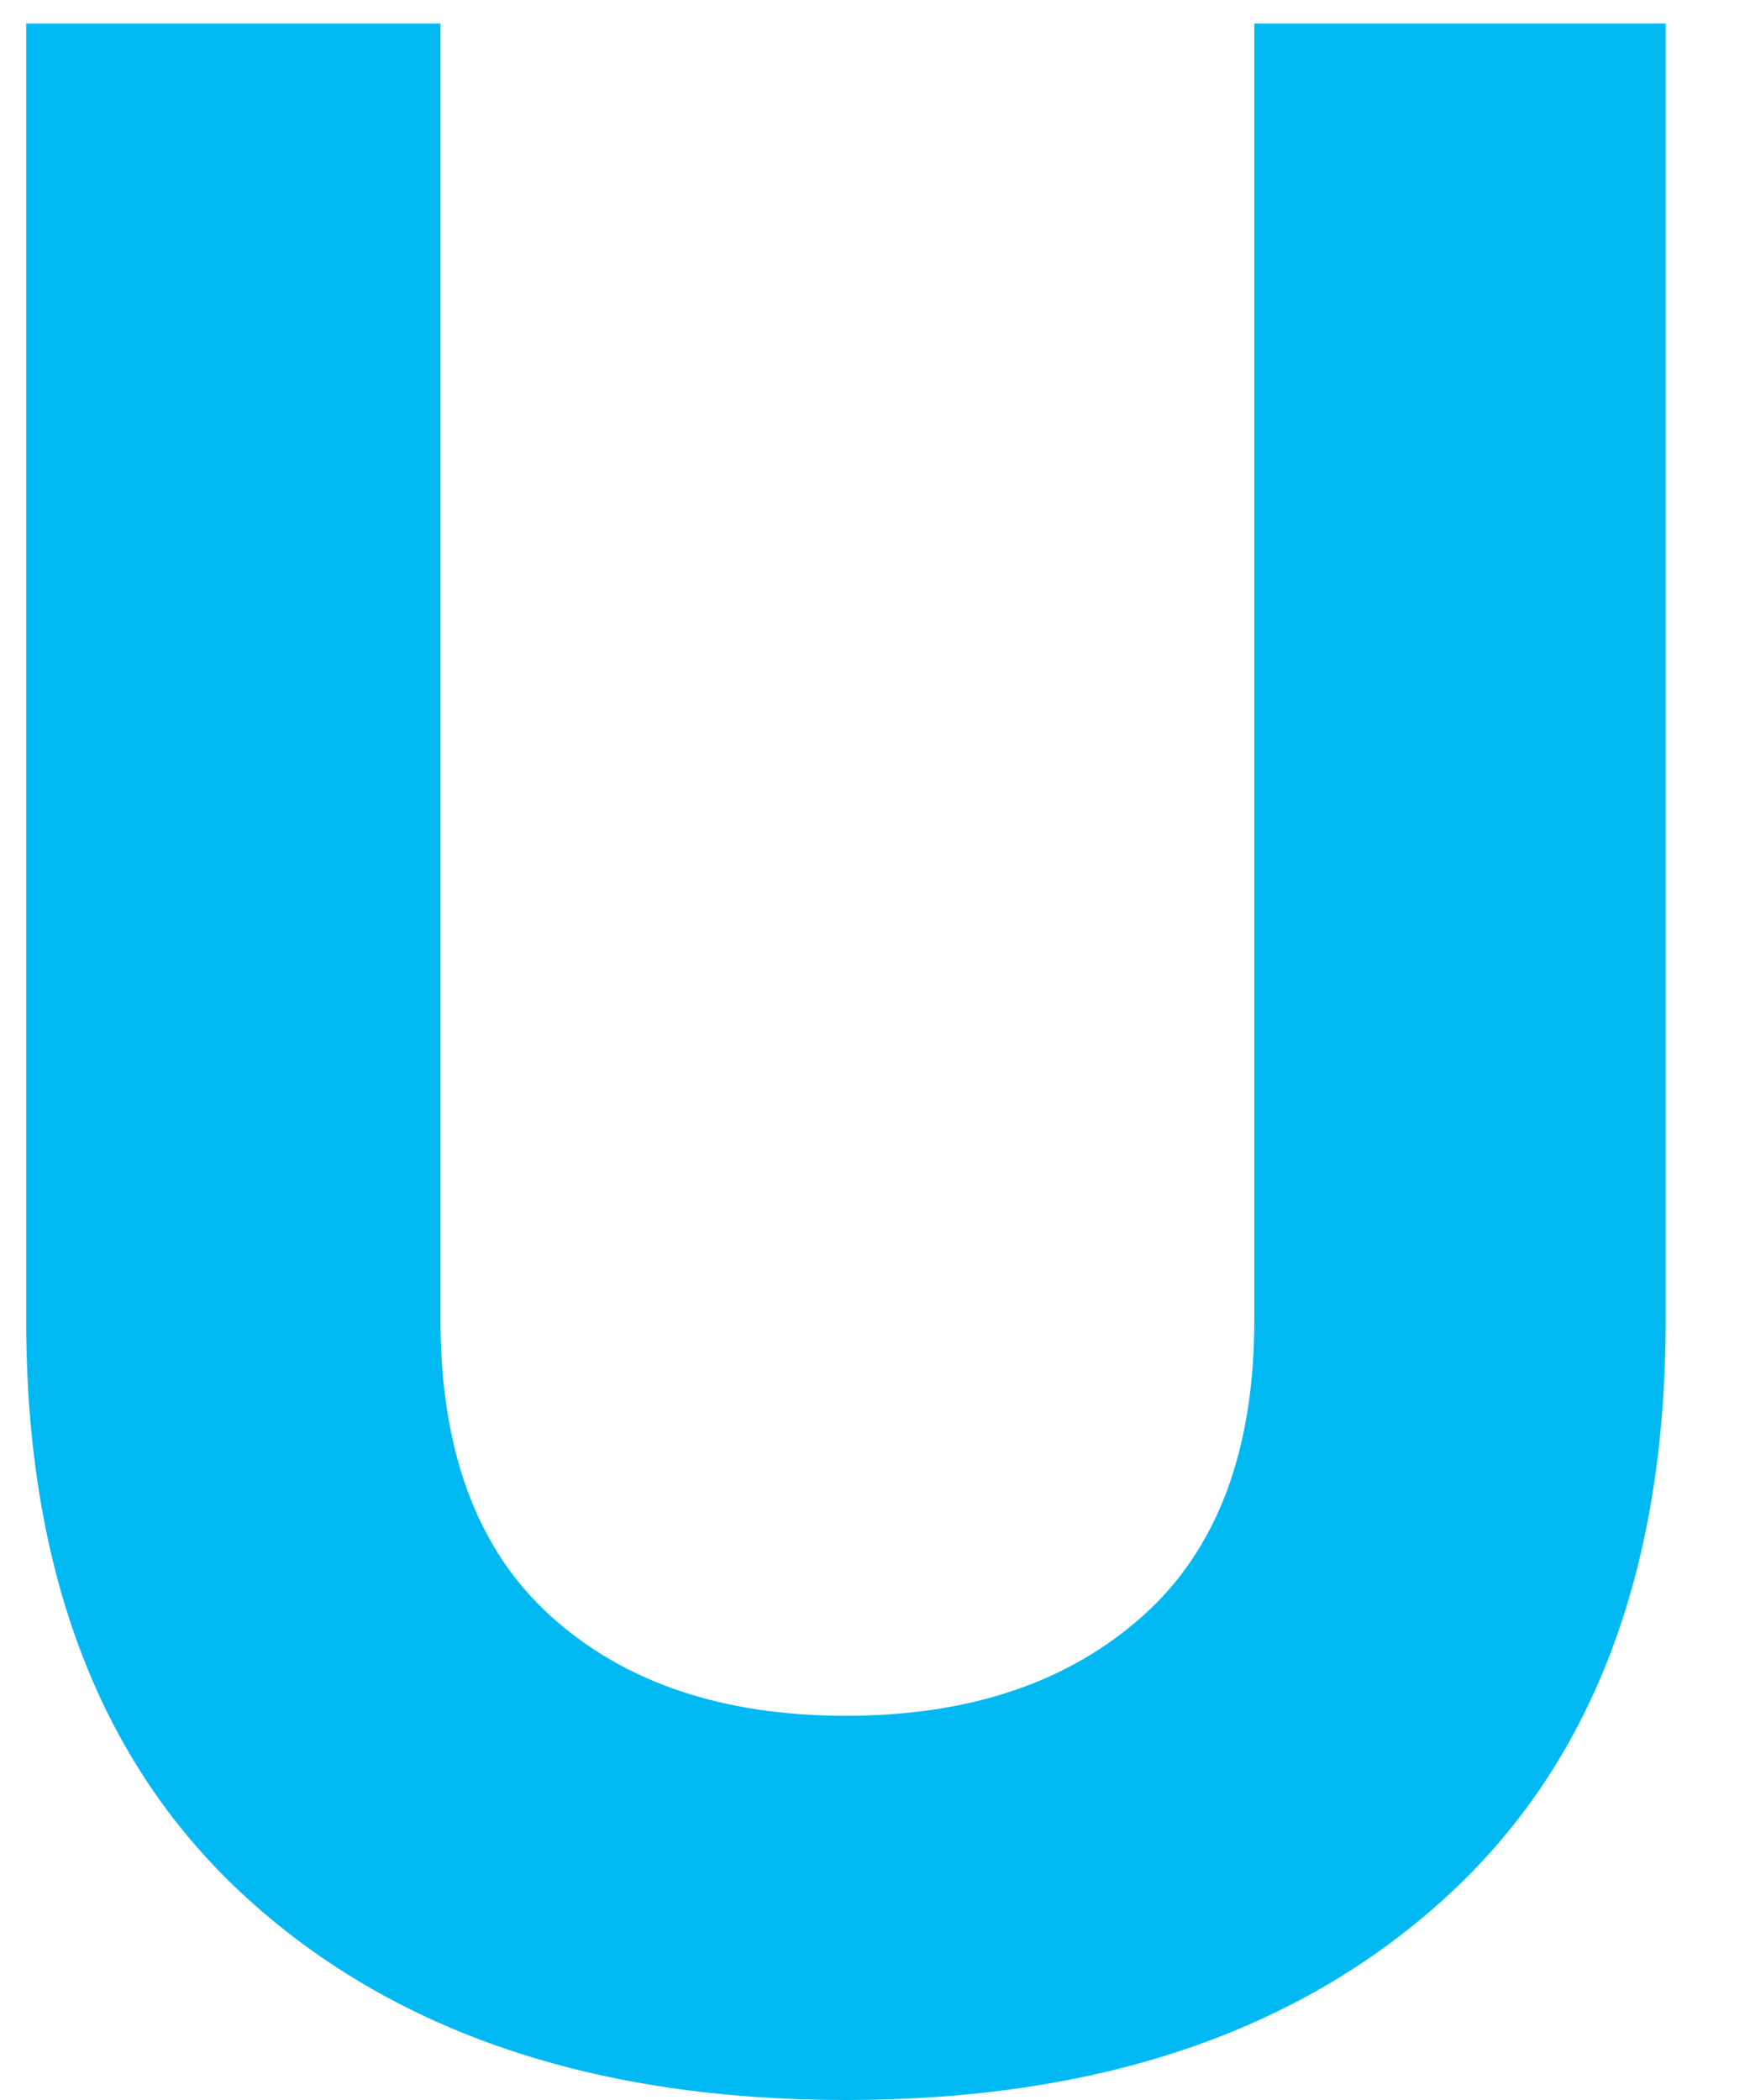
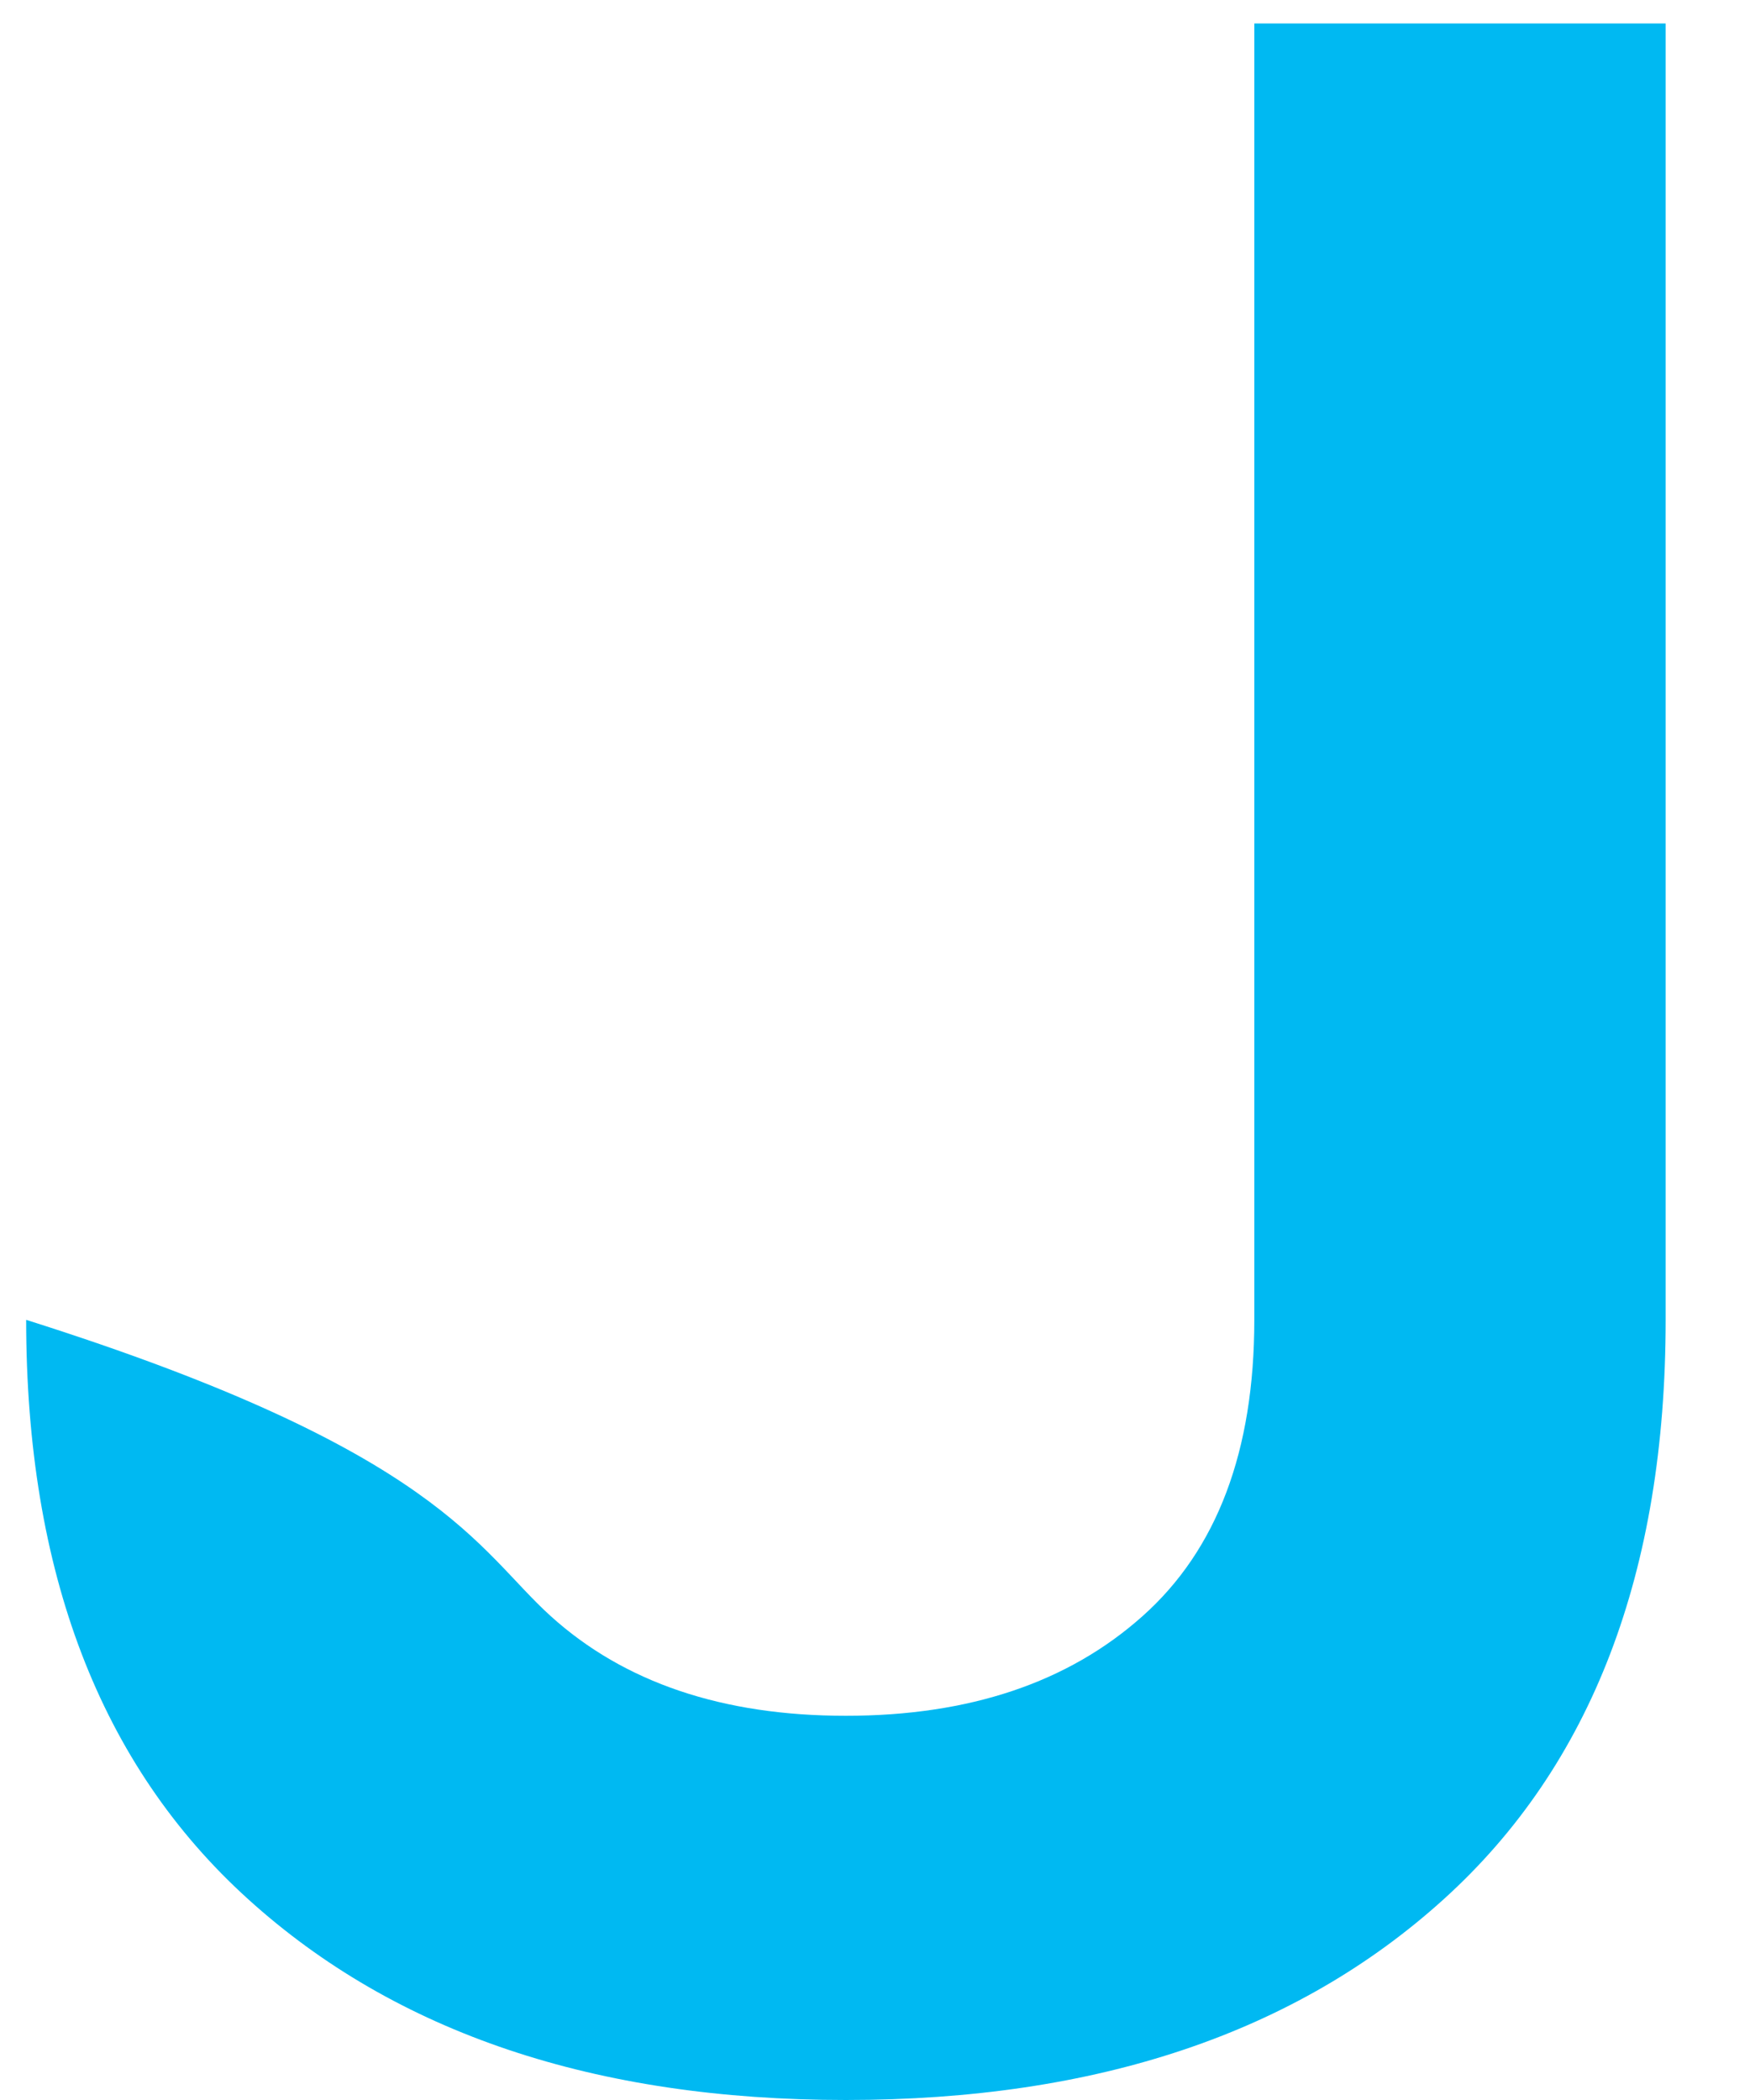
<svg xmlns="http://www.w3.org/2000/svg" width="20" height="24" viewBox="0 0 20 24" fill="none">
-   <path d="M16.501 21.704C14.811 23.235 12.533 24 9.667 24C6.803 24 4.524 23.235 2.835 21.704C1.145 20.174 0.299 17.966 0.299 15.084V0.268H5.034V15.084C5.034 16.581 5.453 17.71 6.293 18.469C7.133 19.229 8.257 19.609 9.667 19.609C11.078 19.609 12.208 19.229 13.059 18.469C13.91 17.71 14.335 16.581 14.335 15.084V0.268H19.036V15.084C19.036 17.966 18.191 20.174 16.501 21.704Z" fill="#00B9F2" />
+   <path d="M16.501 21.704C14.811 23.235 12.533 24 9.667 24C6.803 24 4.524 23.235 2.835 21.704C1.145 20.174 0.299 17.966 0.299 15.084V0.268V15.084C5.034 16.581 5.453 17.71 6.293 18.469C7.133 19.229 8.257 19.609 9.667 19.609C11.078 19.609 12.208 19.229 13.059 18.469C13.91 17.71 14.335 16.581 14.335 15.084V0.268H19.036V15.084C19.036 17.966 18.191 20.174 16.501 21.704Z" fill="#00B9F2" />
</svg>